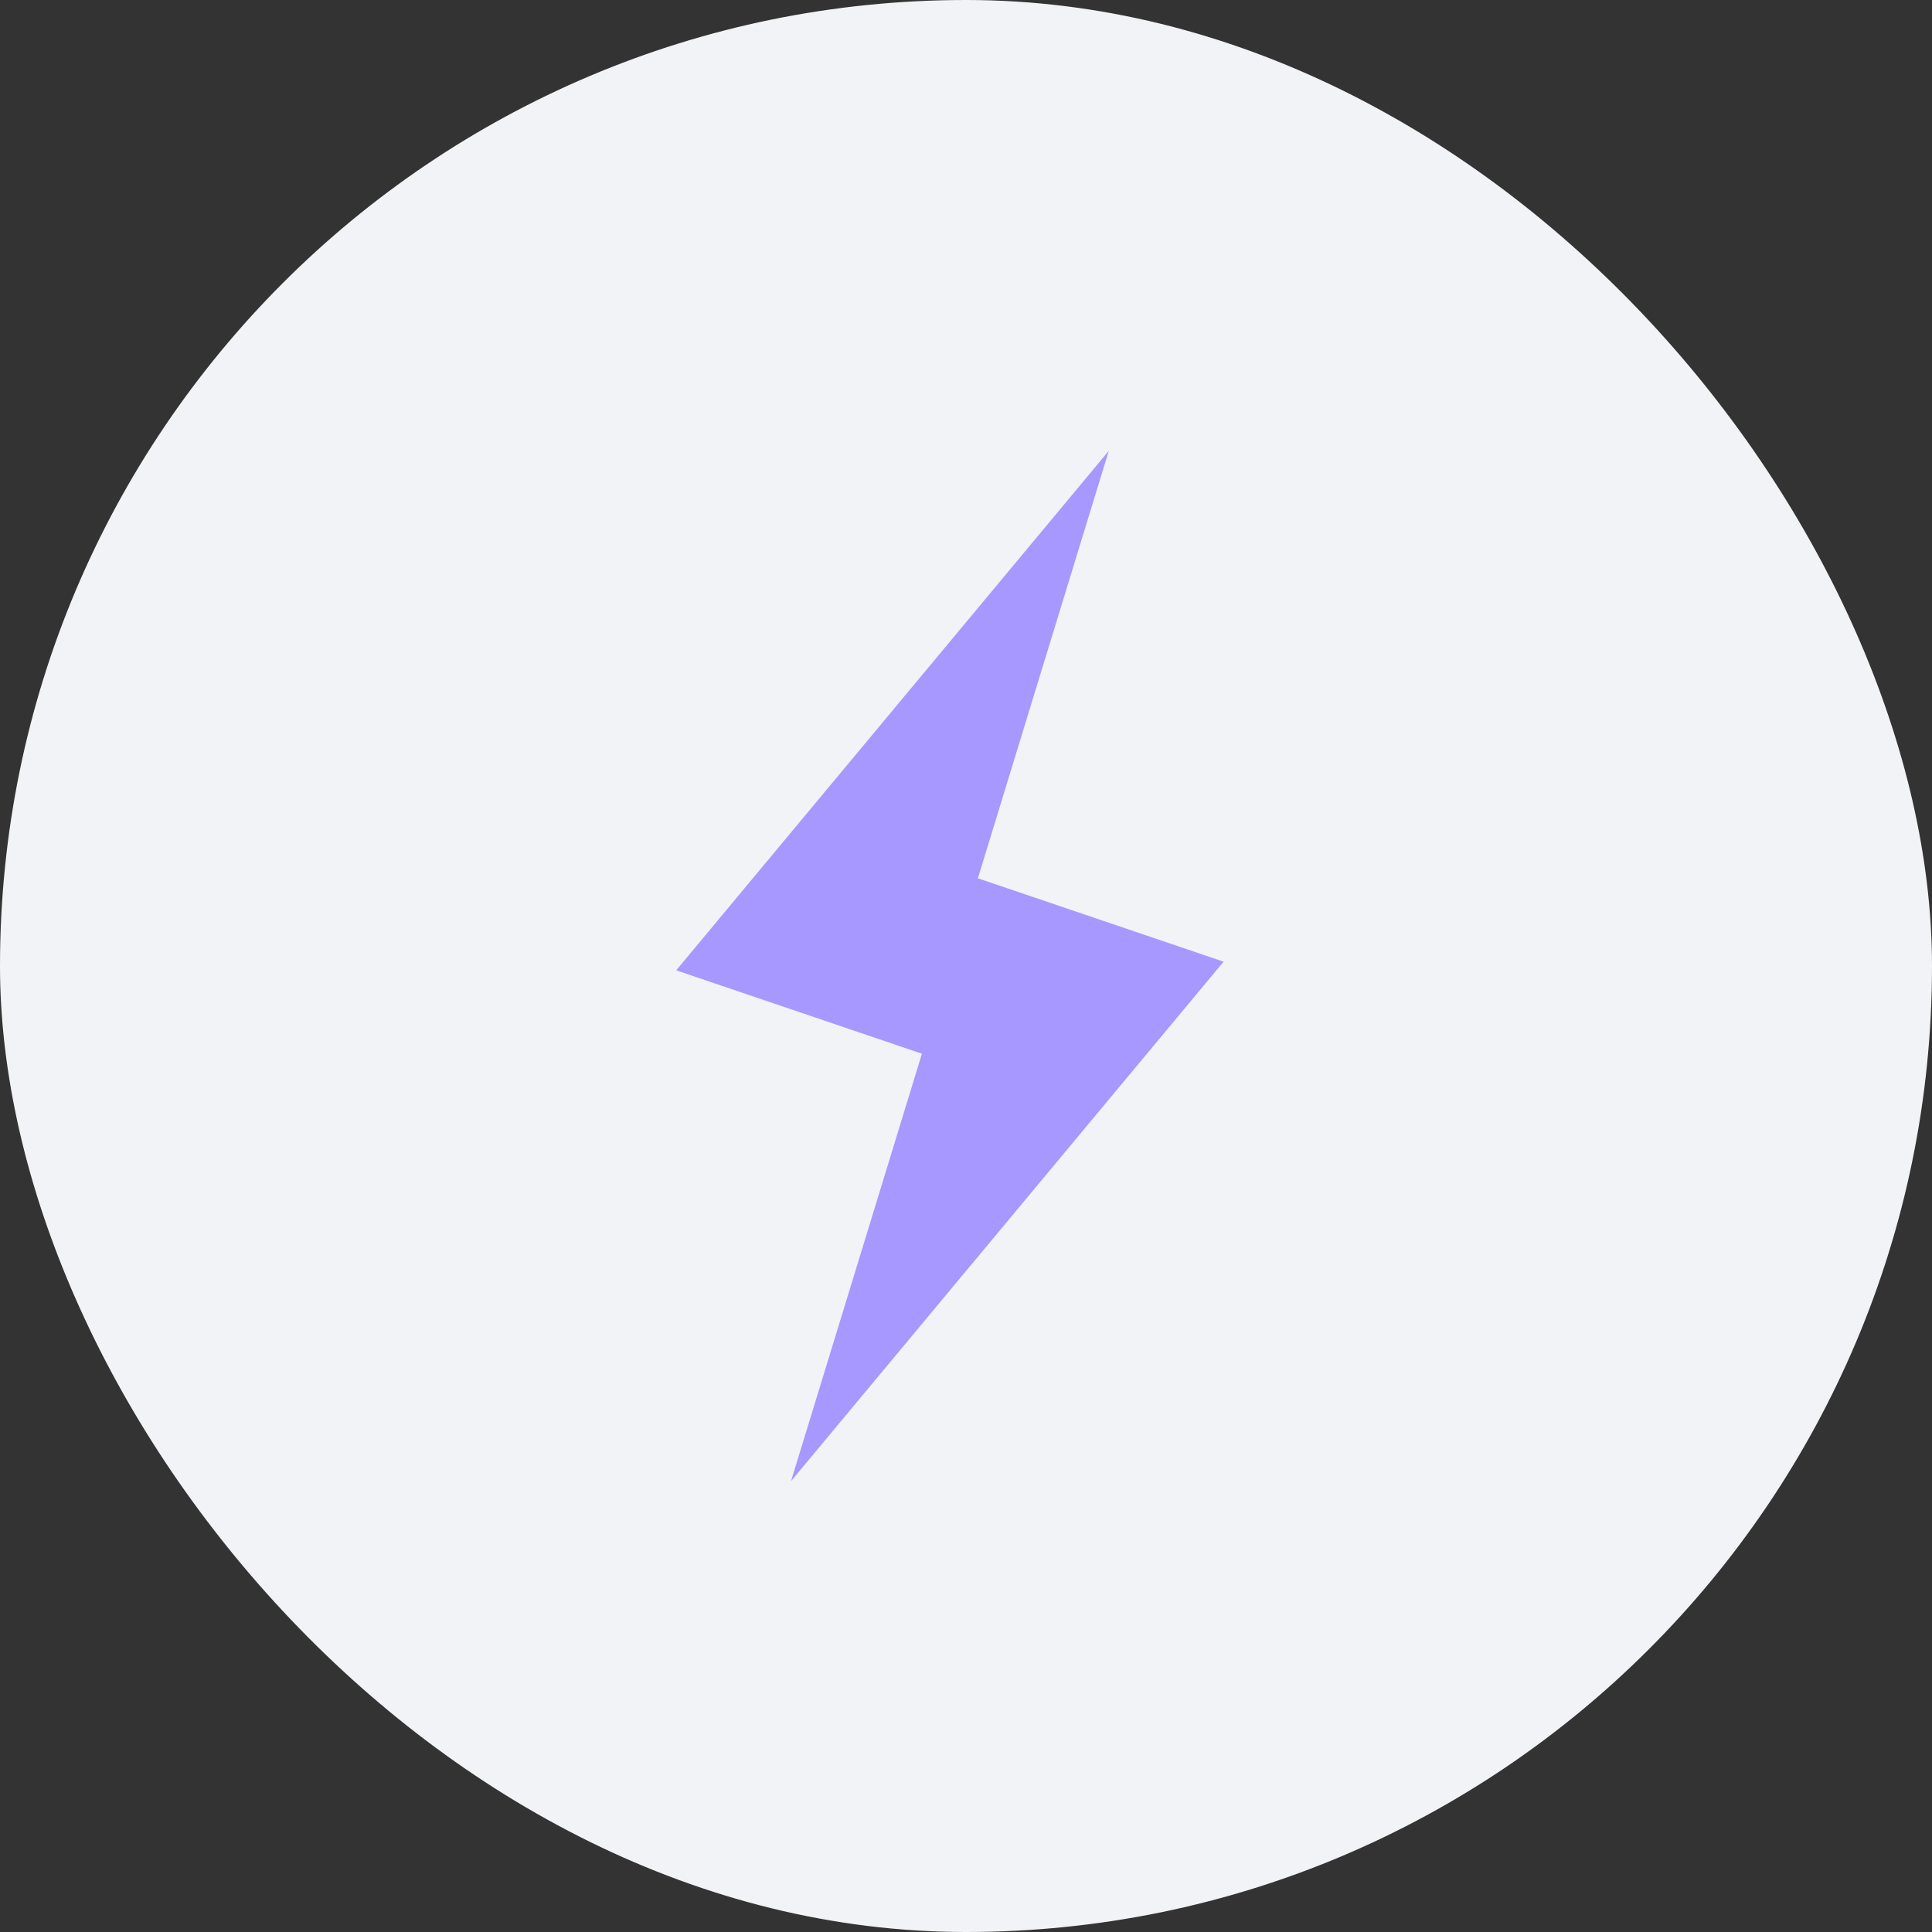
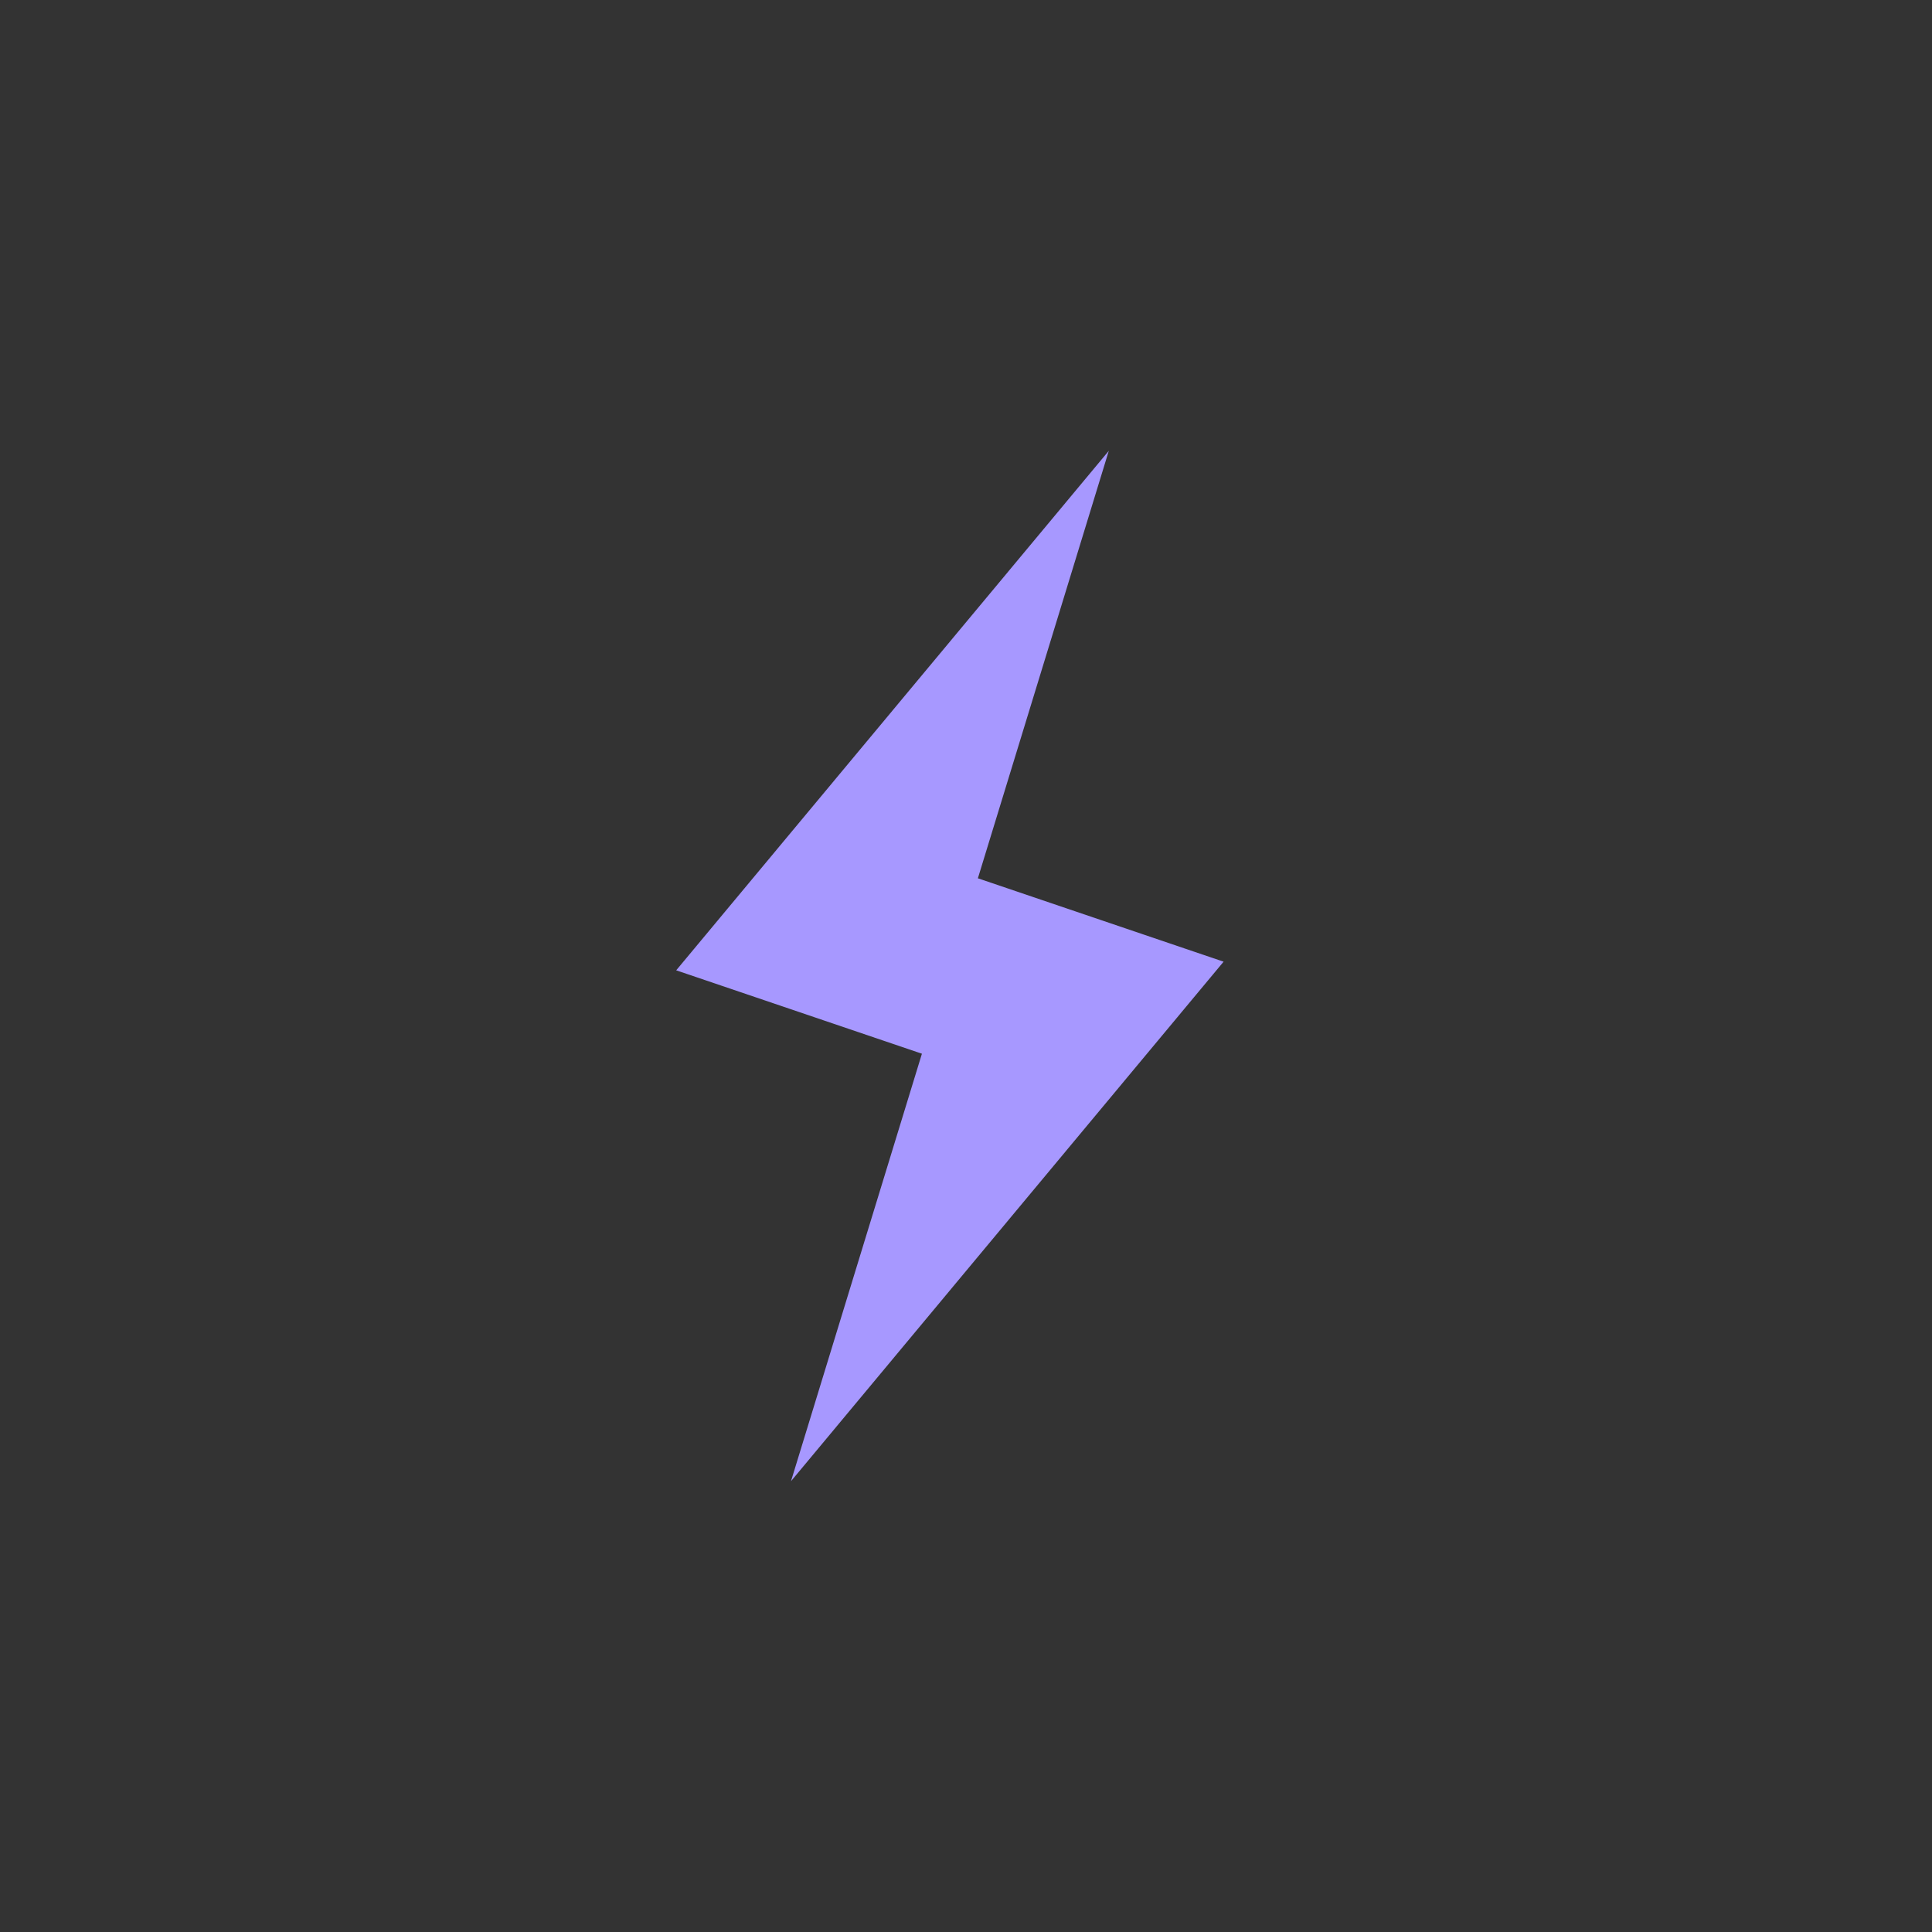
<svg xmlns="http://www.w3.org/2000/svg" width="60" height="60" viewBox="0 0 60 60" fill="none">
  <rect x="0" y="0" width="60" height="60" fill="#333333" stroke="none" />
-   <rect width="60" height="60" rx="30" fill="#F1F3F6" />
  <path d="M38 29.866L30.369 27.276L34.435 14L21 30.134L28.631 32.724L24.565 46L38 29.866Z" fill="#A798FF" />
</svg>